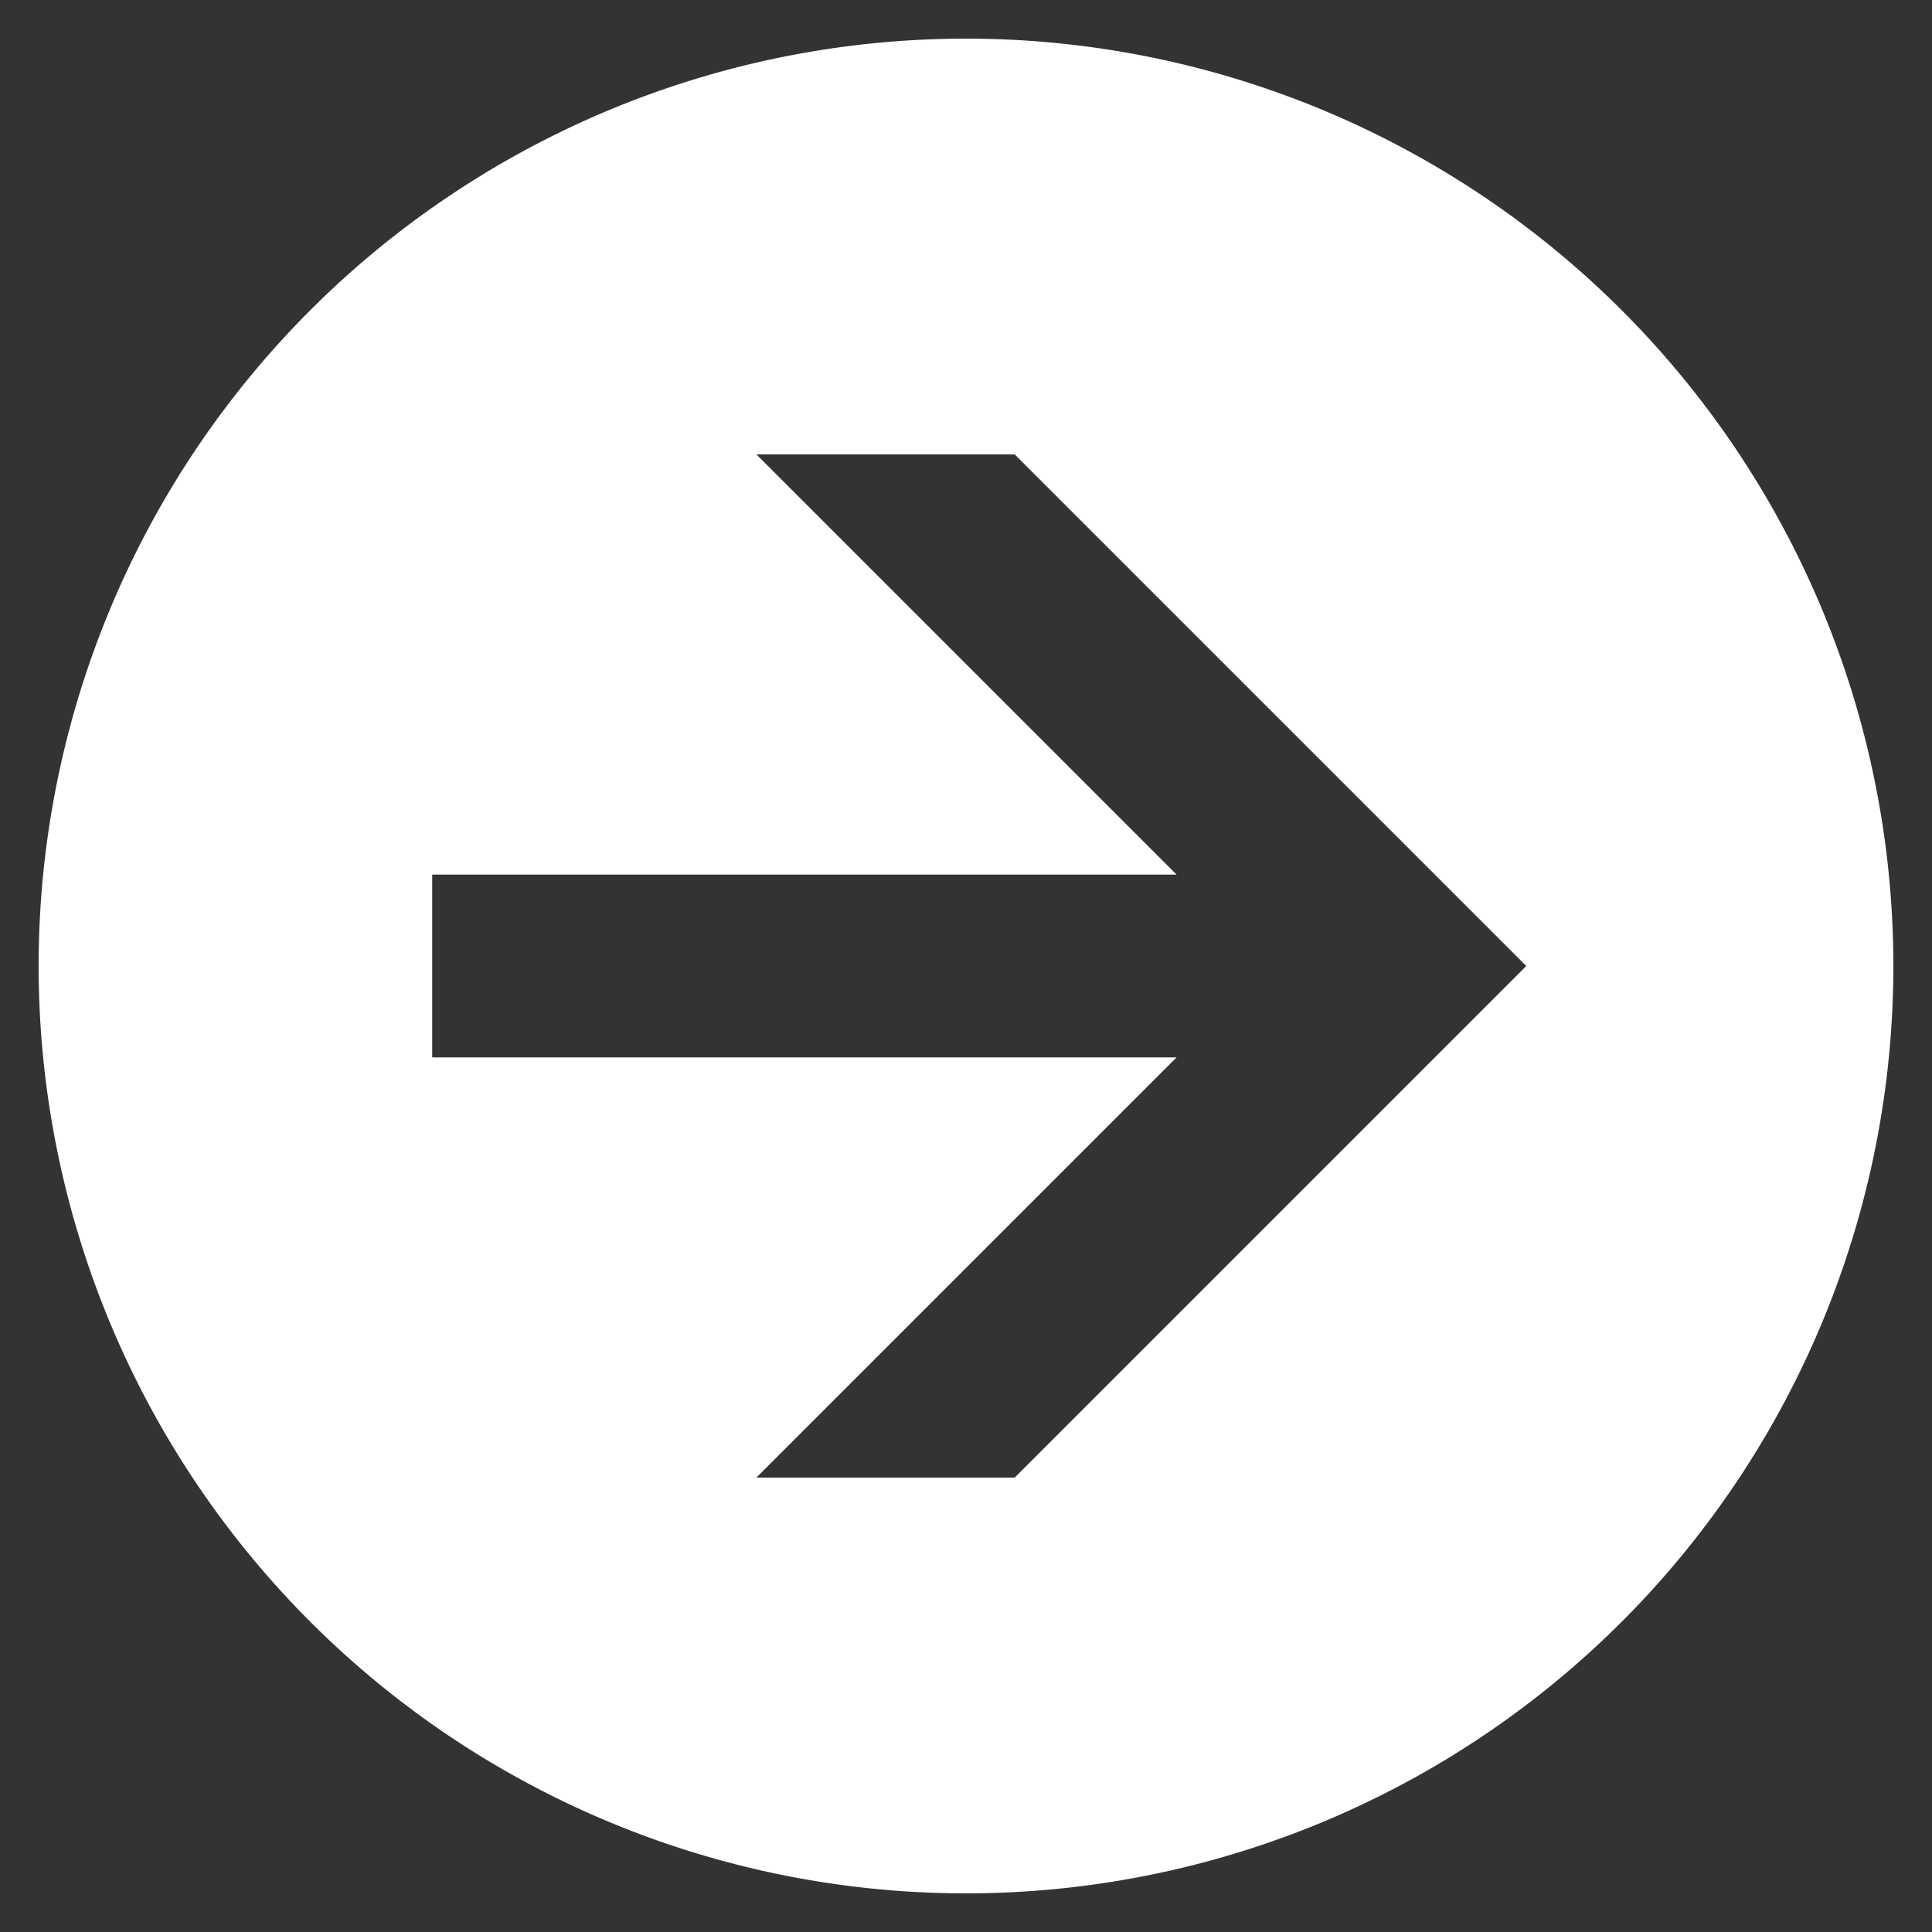
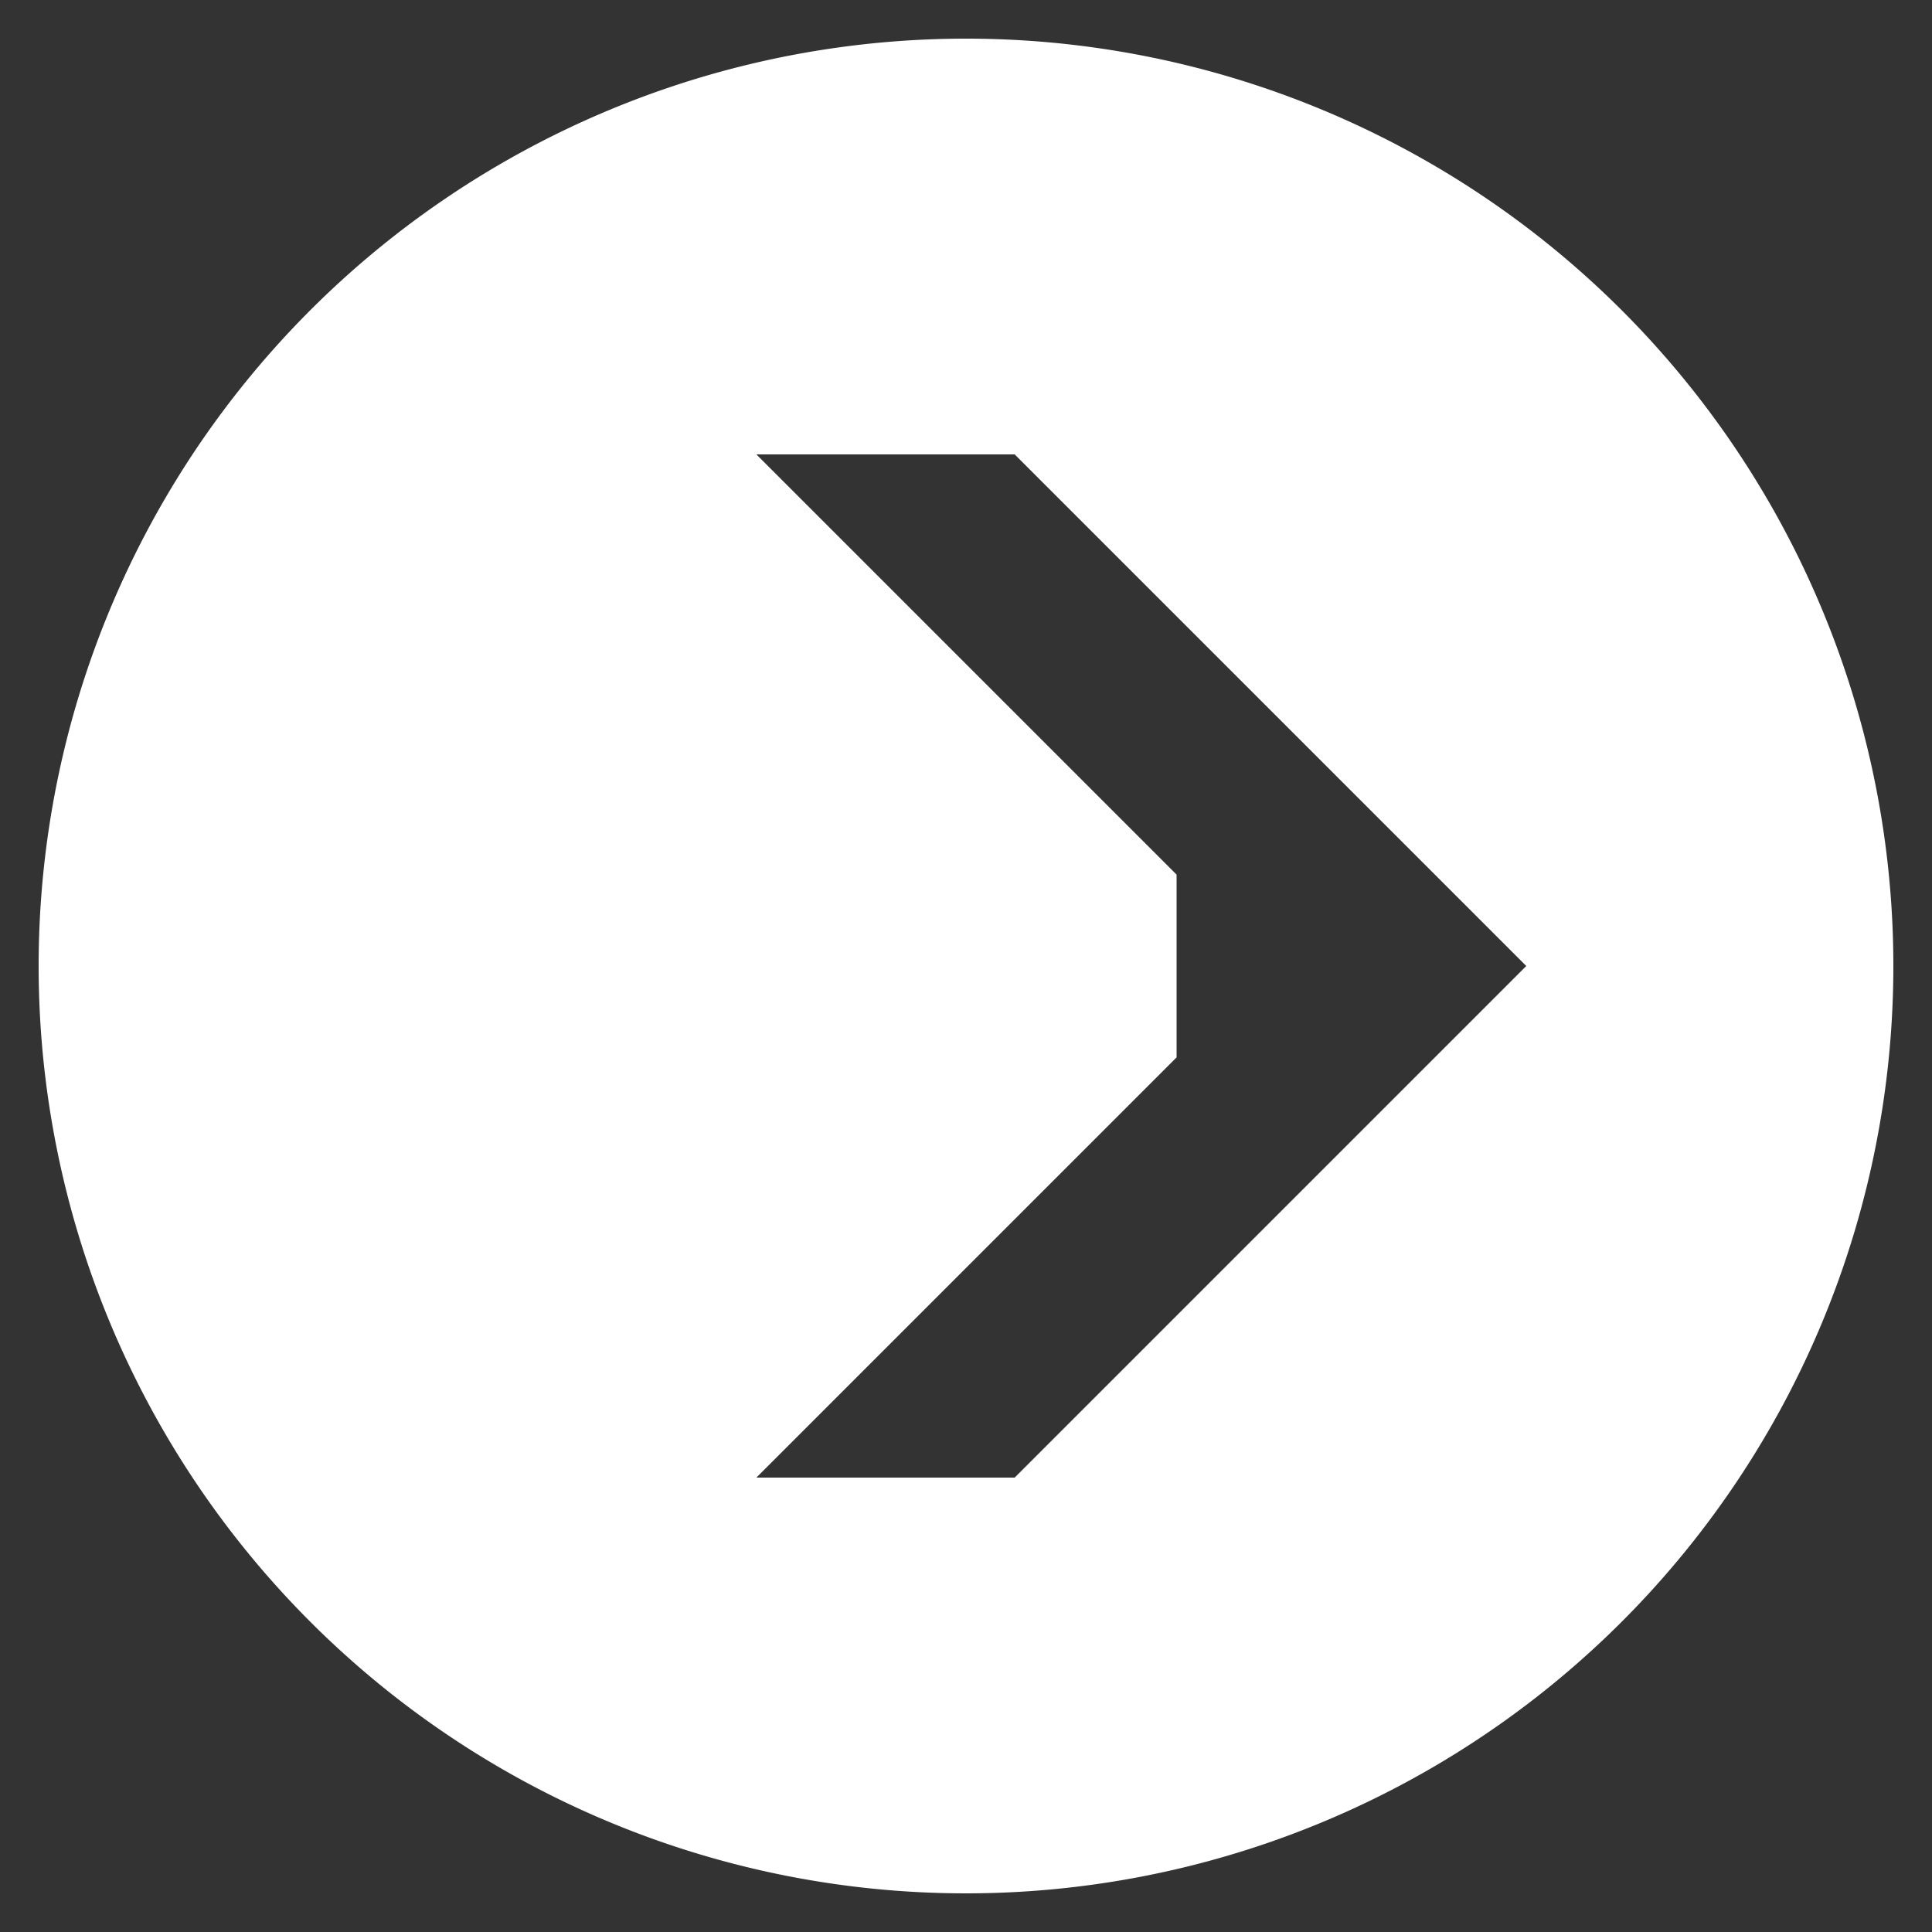
<svg xmlns="http://www.w3.org/2000/svg" viewBox="0 0 100 100">
  <rect x="0" y="0" width="100" height="100" fill="#333333" stroke="none" />
  <defs>
    <style>.cls-1{fill:#fff;}</style>
  </defs>
-   <path class="cls-1" d="M98,50A48,48,0,1,1,50,2,48,48,0,0,1,98,50ZM52.52,23.52H39.15L60.9,45.27H22.37v9.46H60.9L39.15,76.48H52.52L79,50Z" />
+   <path class="cls-1" d="M98,50A48,48,0,1,1,50,2,48,48,0,0,1,98,50ZM52.52,23.52H39.15L60.9,45.27v9.46H60.9L39.15,76.48H52.52L79,50Z" />
</svg>